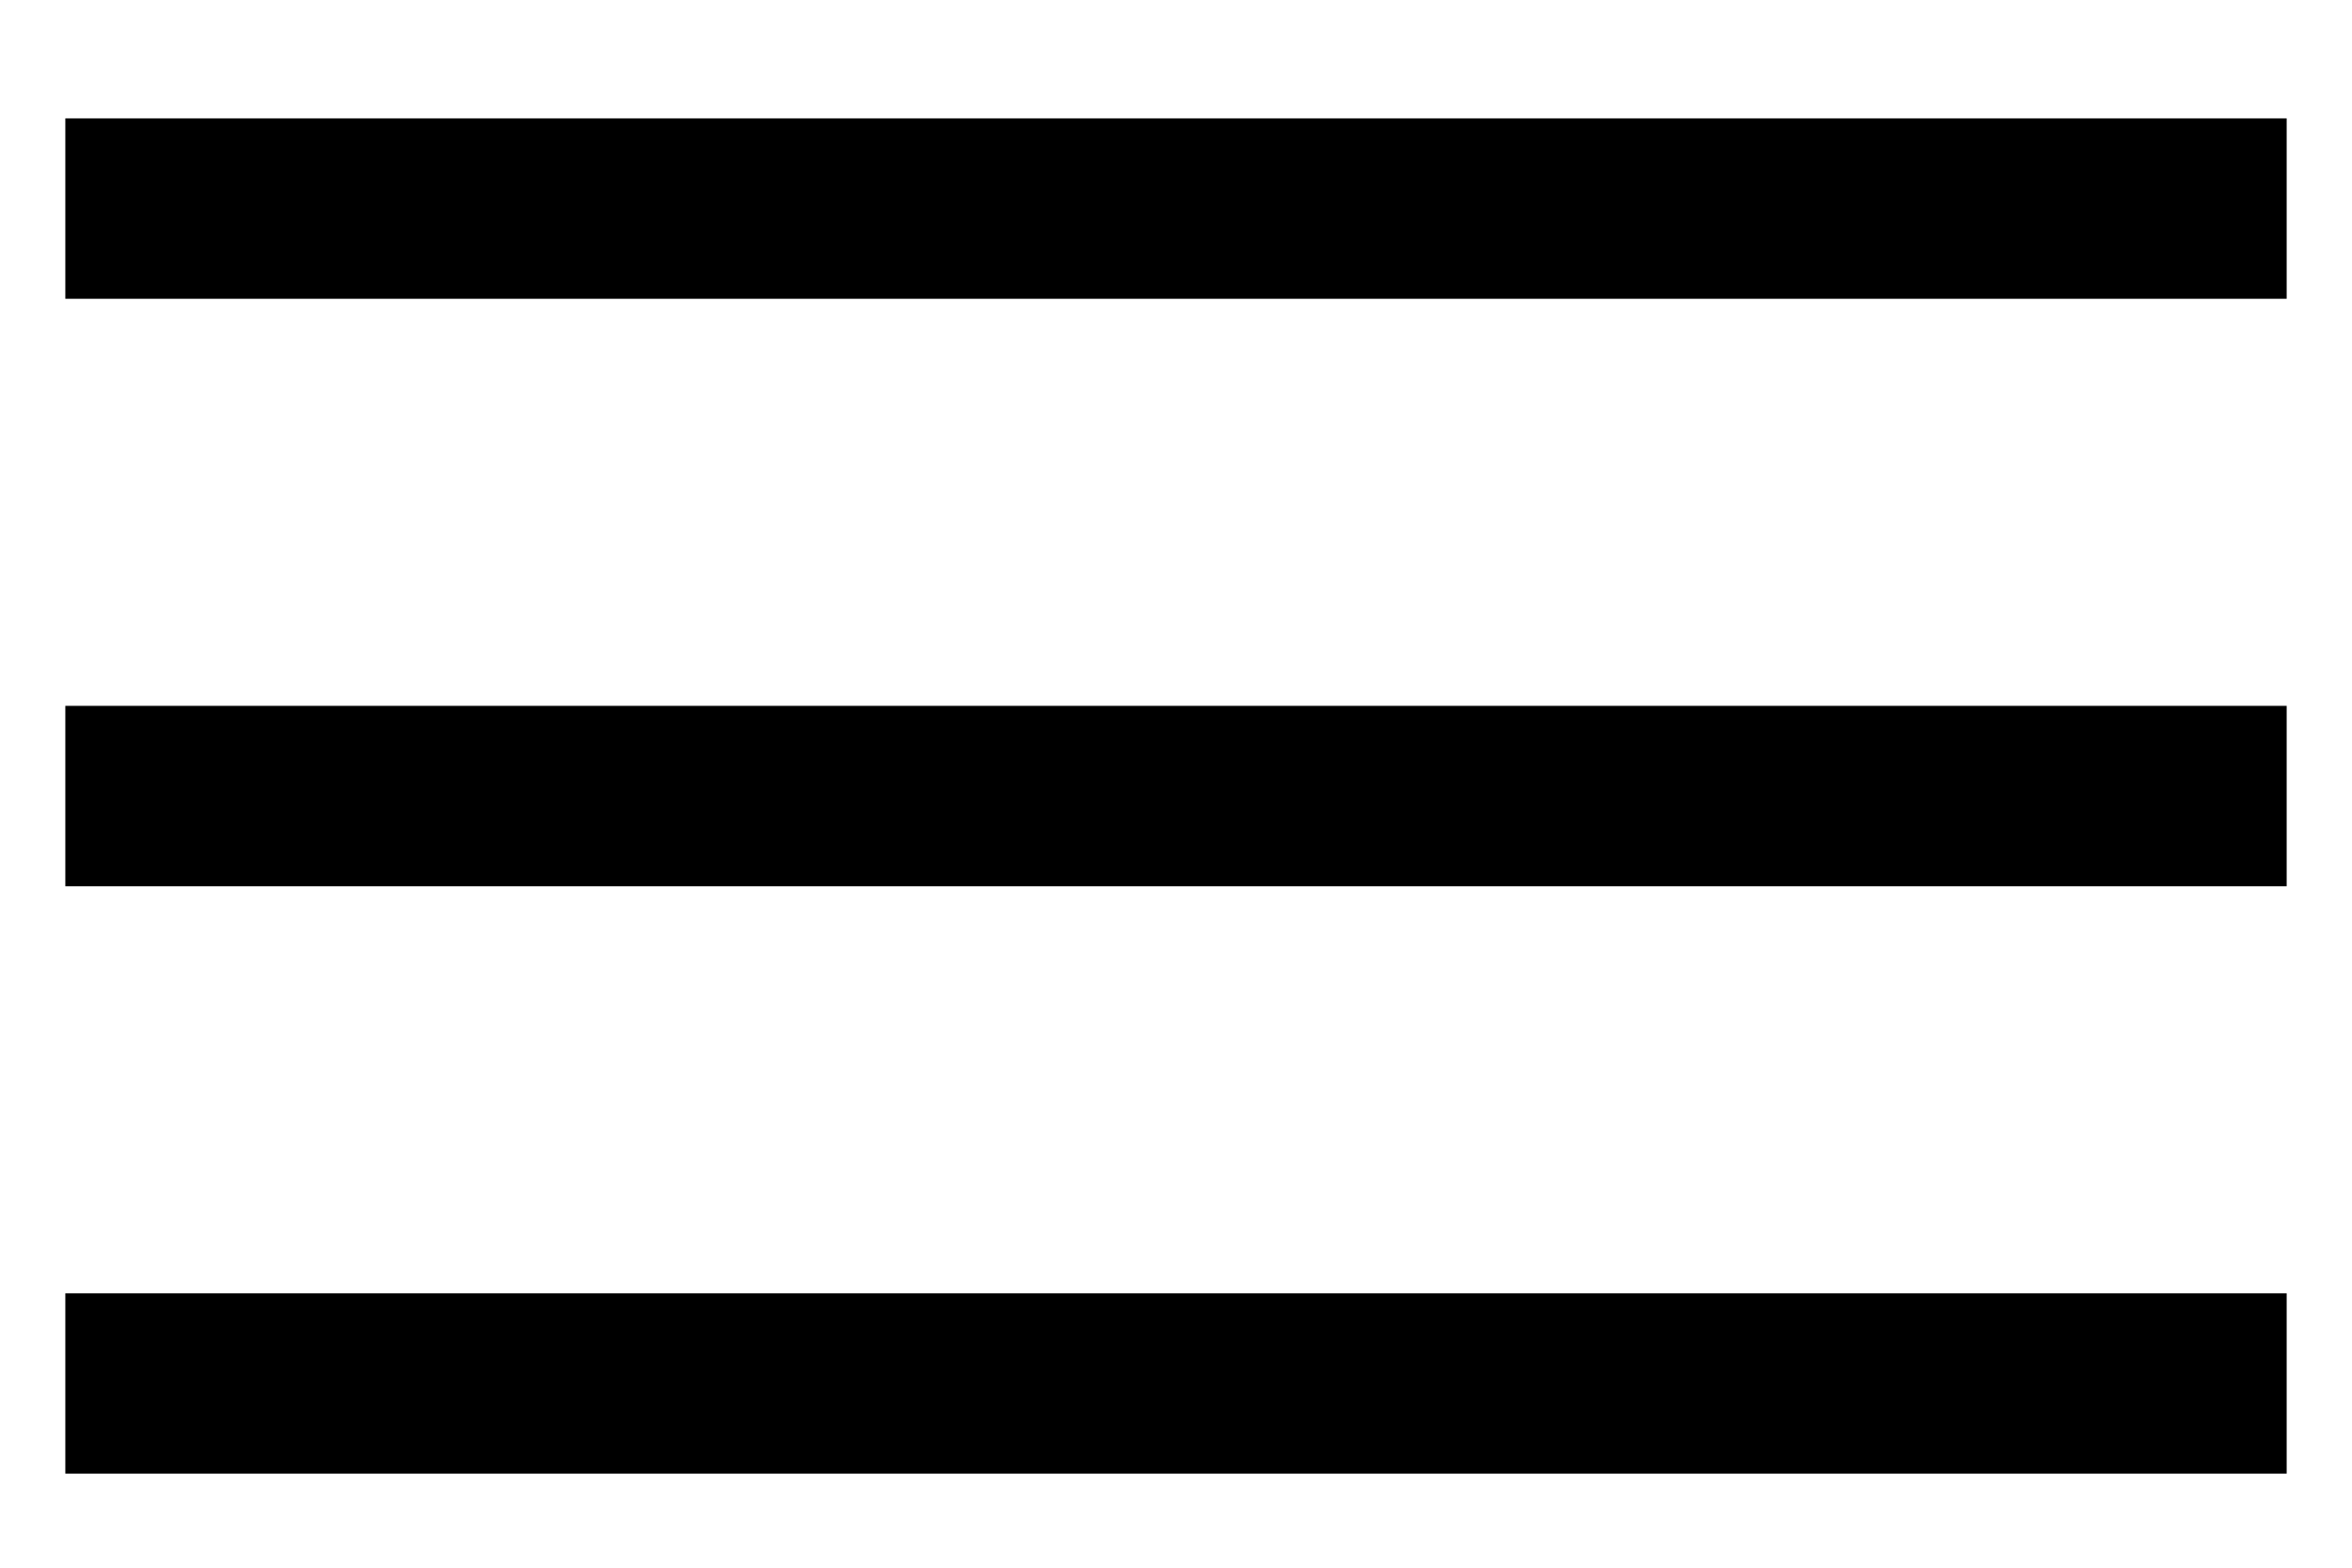
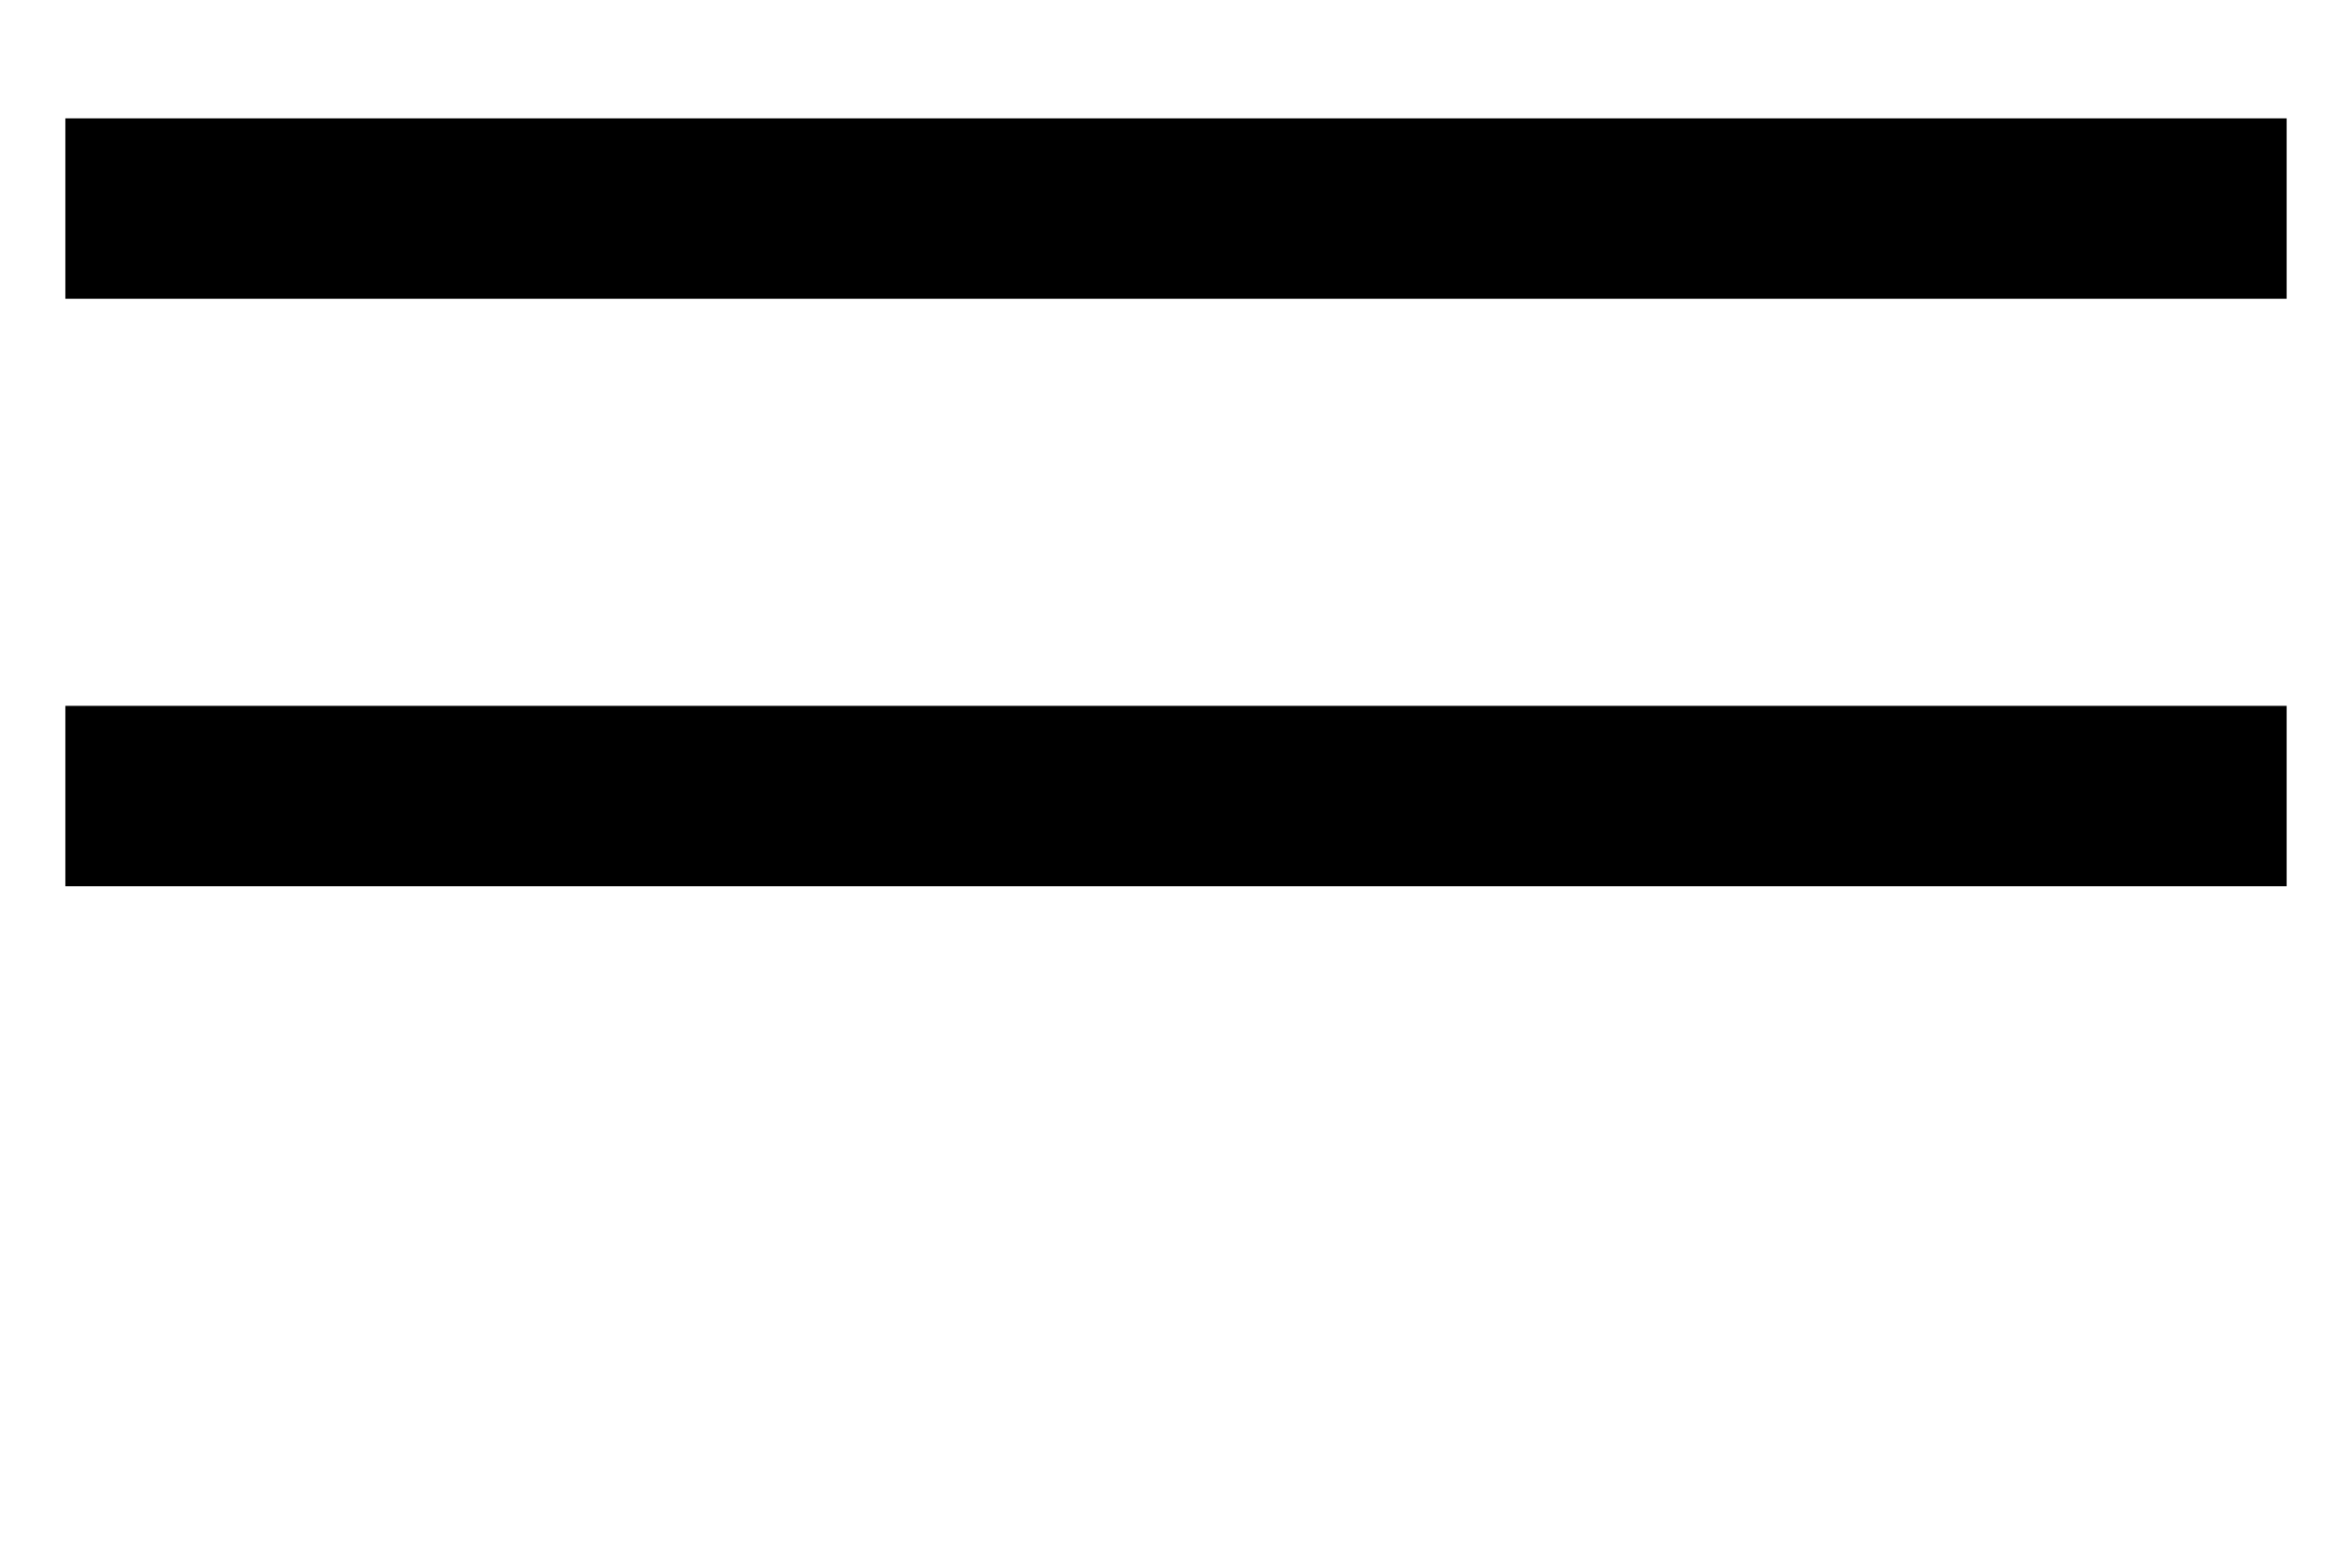
<svg xmlns="http://www.w3.org/2000/svg" width="18" height="12" viewBox="0 0 18 12" fill="none">
-   <path d="M0.5 11.28V9.9H17.5V11.28H0.5ZM0.5 6.784V5.403H17.5V6.784H0.5ZM0.5 2.287V0.906H17.5V2.287H0.5Z" fill="#000000" />
+   <path d="M0.5 11.28V9.9H17.5H0.5ZM0.5 6.784V5.403H17.5V6.784H0.5ZM0.5 2.287V0.906H17.5V2.287H0.5Z" fill="#000000" />
</svg>